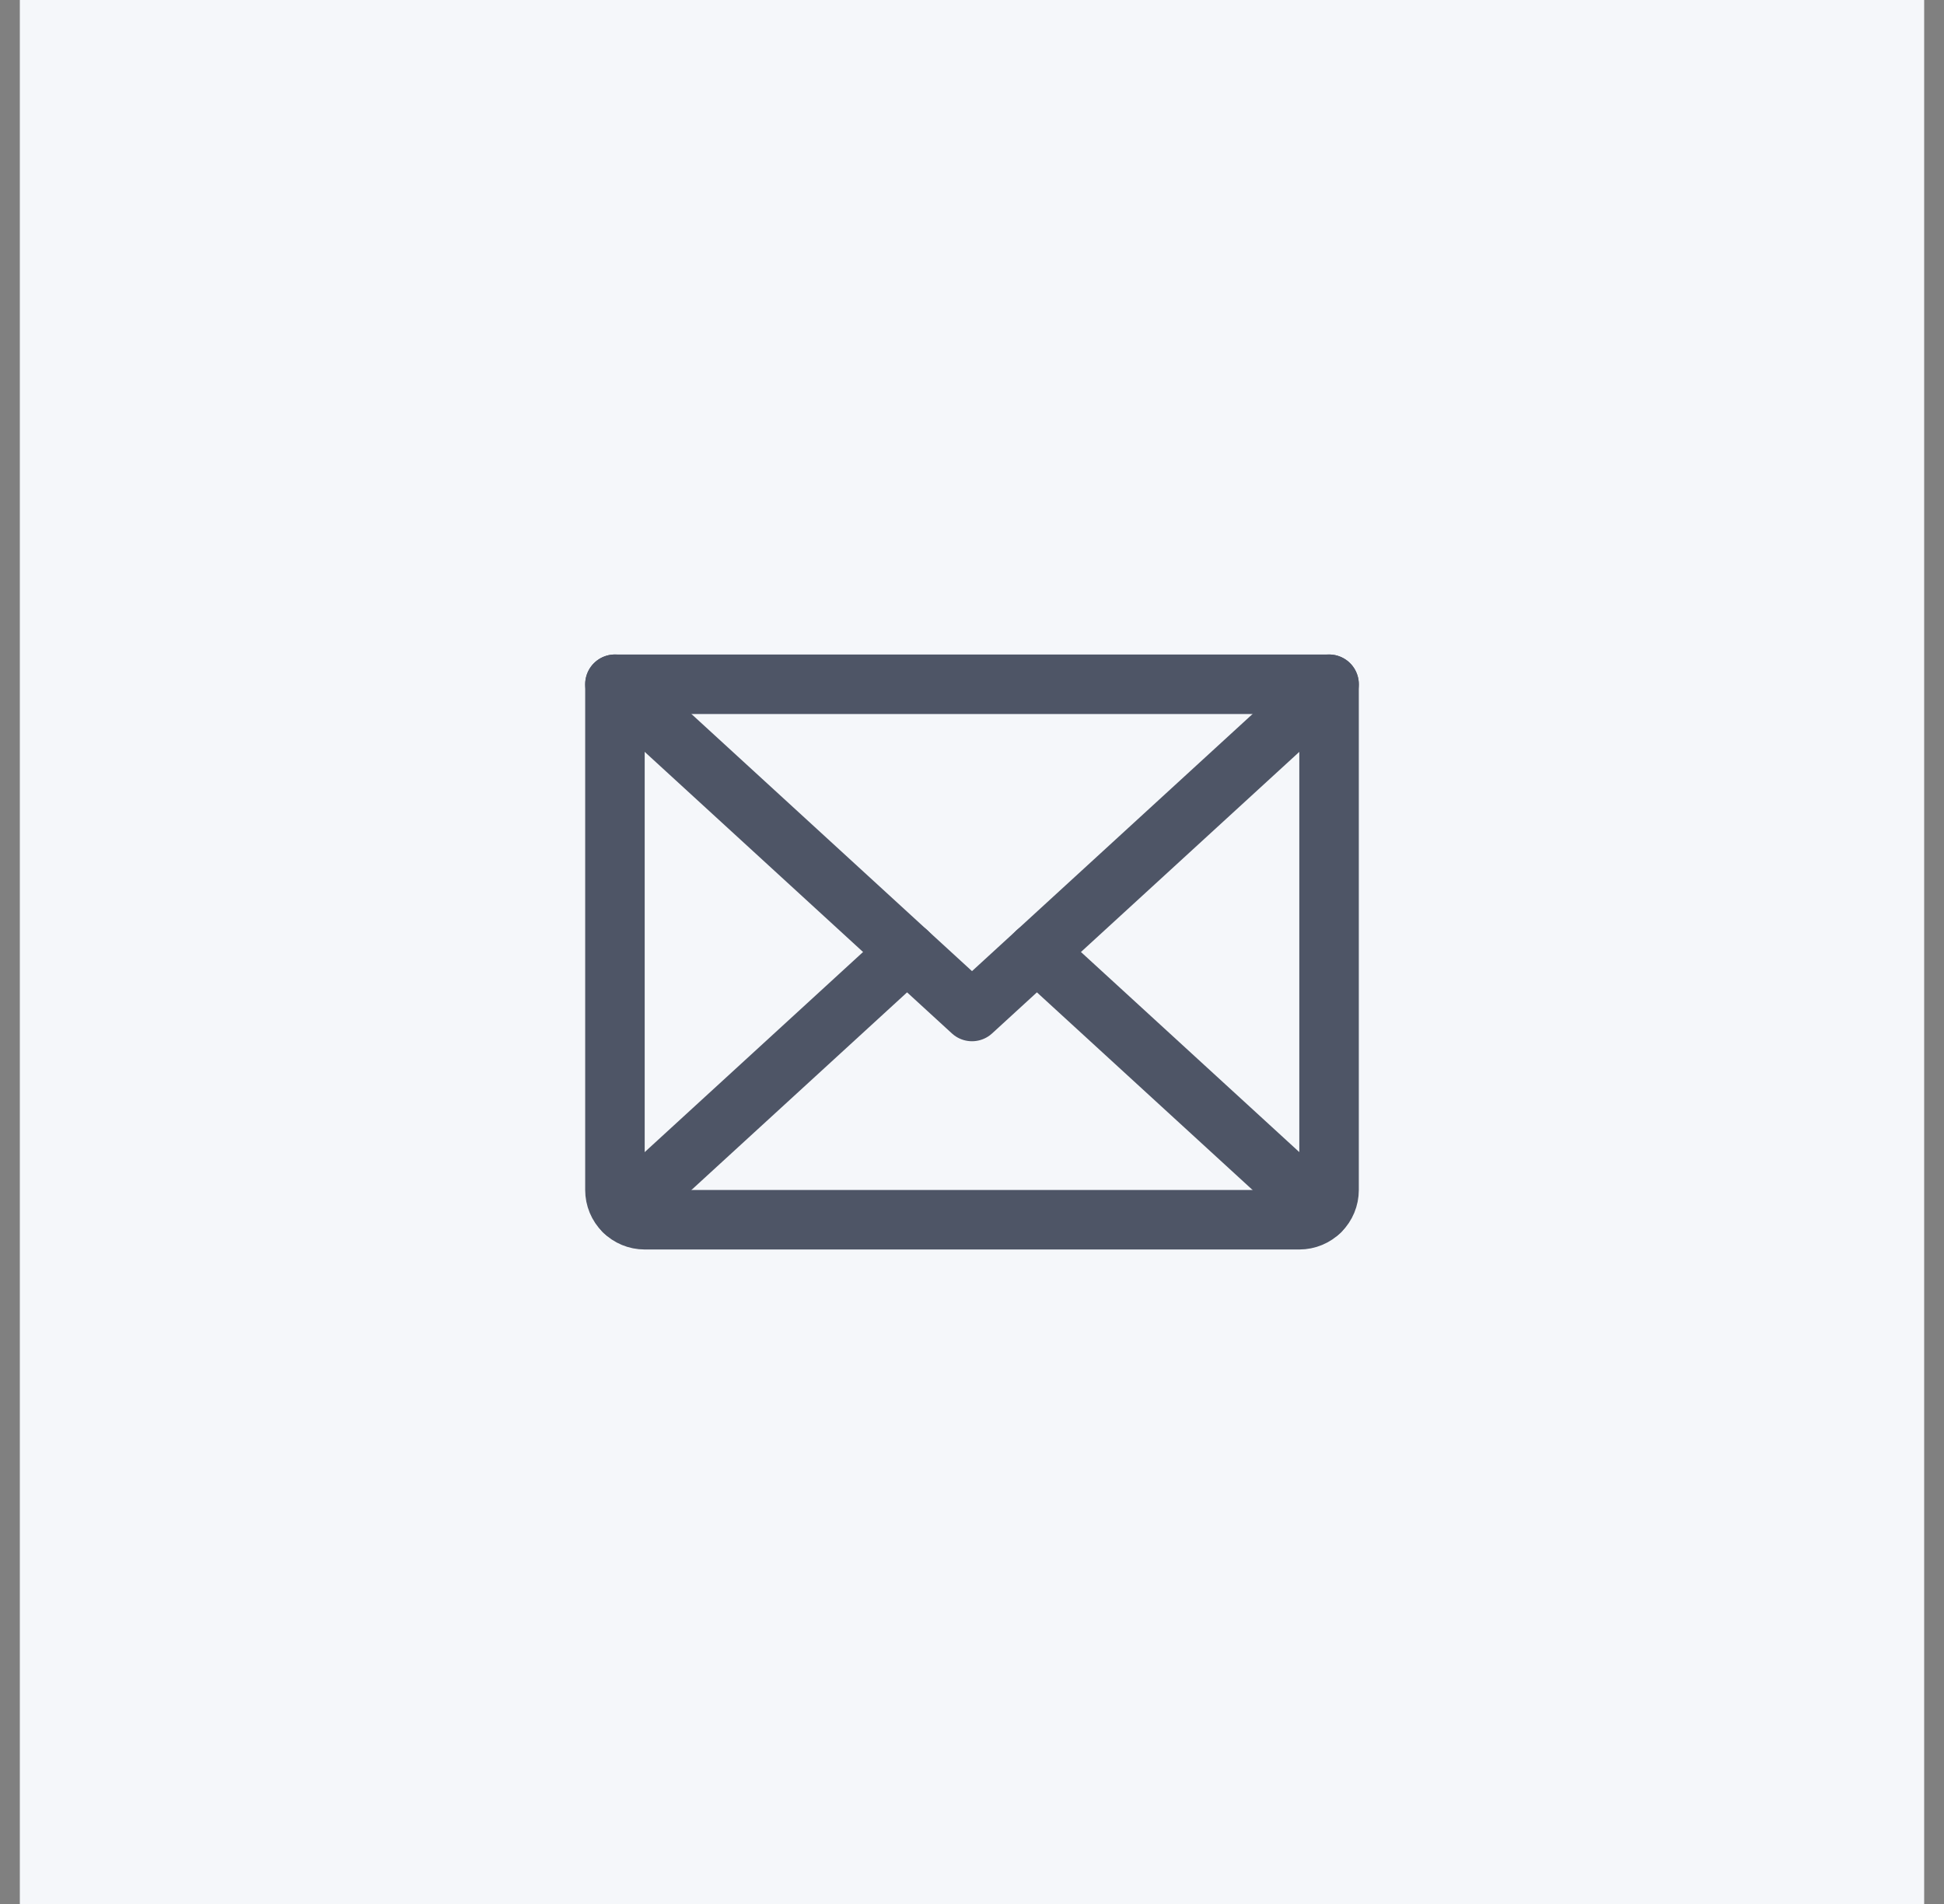
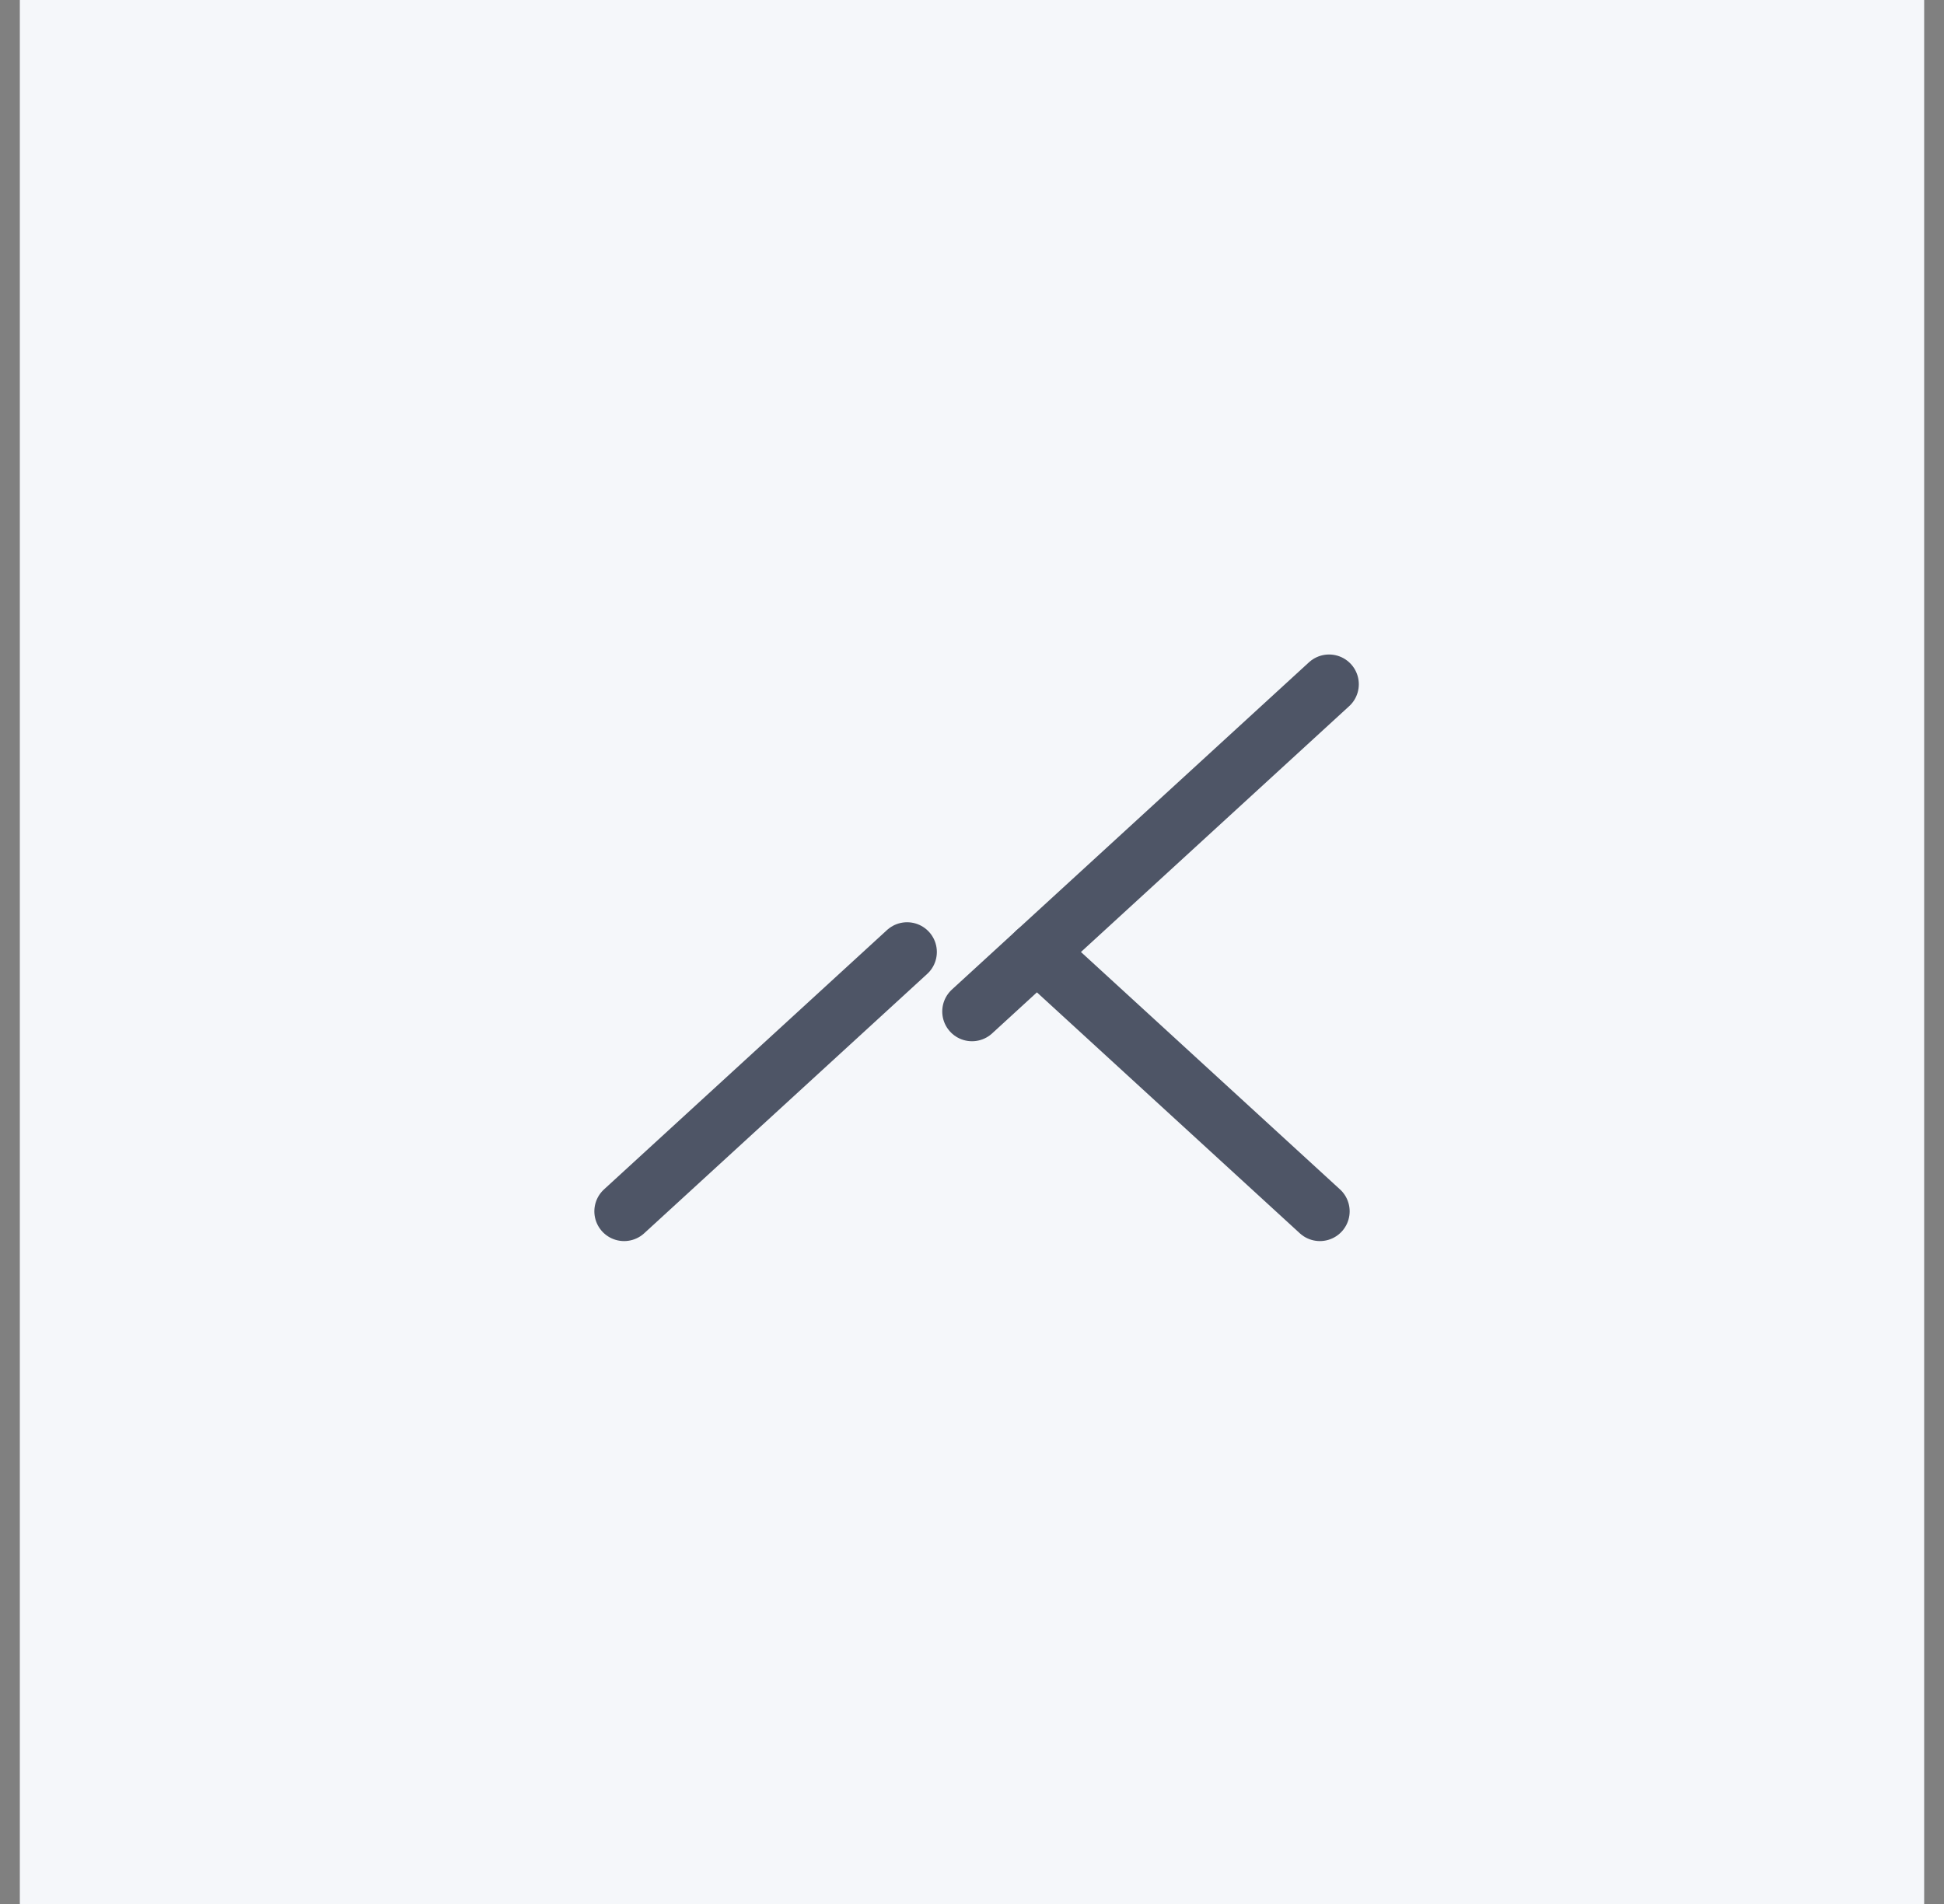
<svg xmlns="http://www.w3.org/2000/svg" width="49" height="48" viewBox="0 0 49 48" fill="none">
  <rect x="0" y="0" width="49" height="48" fill="#808080" stroke="none" />
  <rect width="48" height="48" transform="translate(0.5)" fill="#F5F7FA" />
-   <path d="M33.5 17.25L24.5 25.5L15.5 17.25" stroke="#4E5566" stroke-width="1.5" stroke-linecap="round" stroke-linejoin="round" />
-   <path d="M15.5 17.25H33.5V30C33.5 30.199 33.421 30.39 33.28 30.53C33.14 30.671 32.949 30.75 32.75 30.75H16.25C16.051 30.75 15.86 30.671 15.72 30.53C15.579 30.39 15.5 30.199 15.5 30V17.25Z" stroke="#4E5566" stroke-width="1.5" stroke-linecap="round" stroke-linejoin="round" />
+   <path d="M33.5 17.25L24.5 25.5" stroke="#4E5566" stroke-width="1.5" stroke-linecap="round" stroke-linejoin="round" />
  <path d="M22.864 24L15.731 30.538" stroke="#4E5566" stroke-width="1.5" stroke-linecap="round" stroke-linejoin="round" />
  <path d="M33.269 30.538L26.136 24" stroke="#4E5566" stroke-width="1.5" stroke-linecap="round" stroke-linejoin="round" />
</svg>